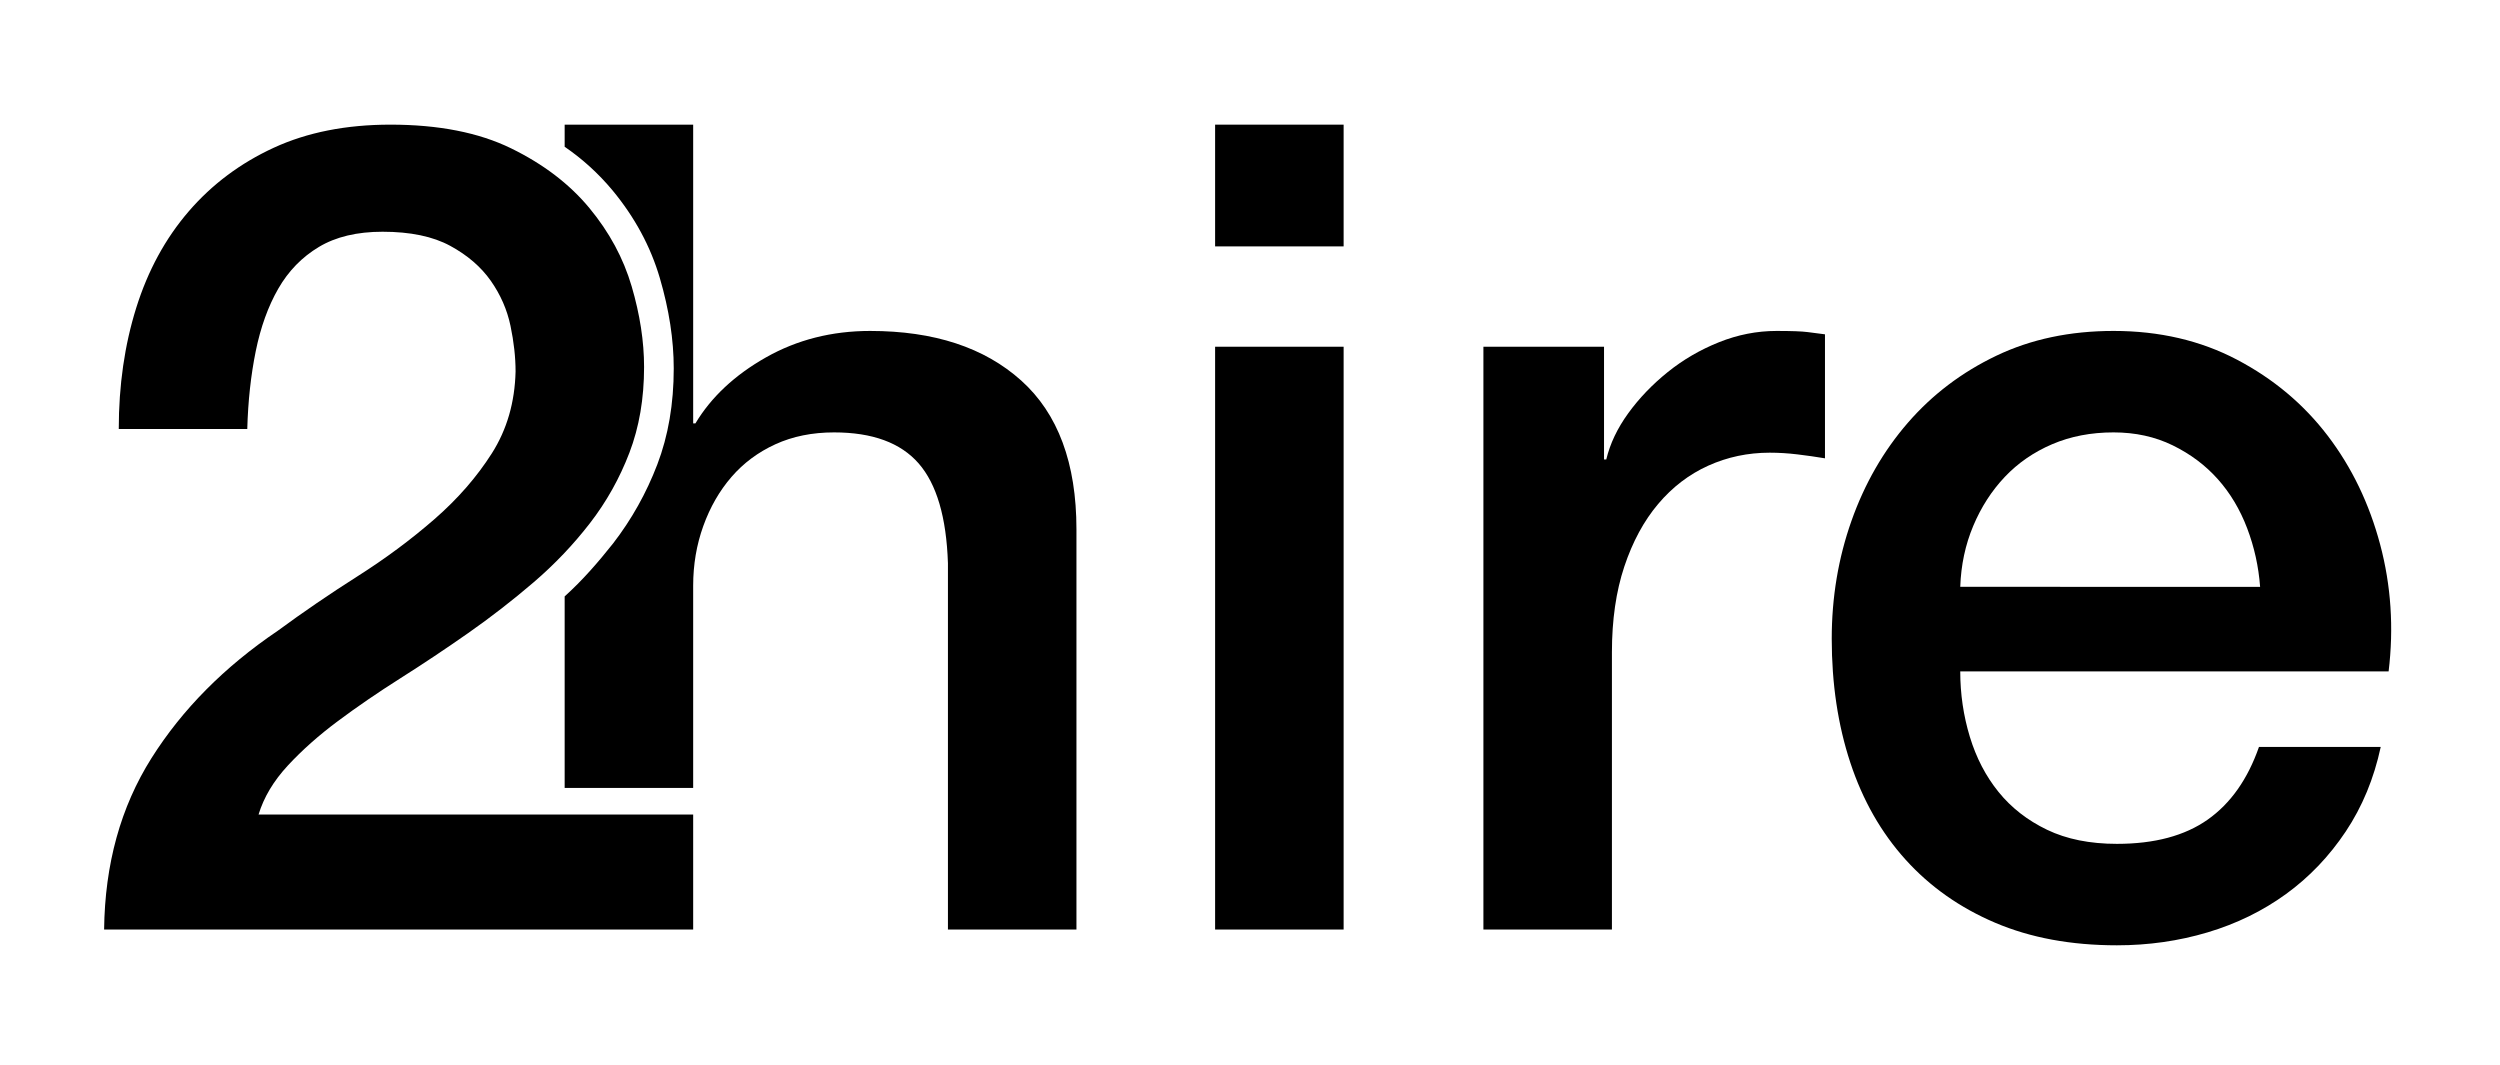
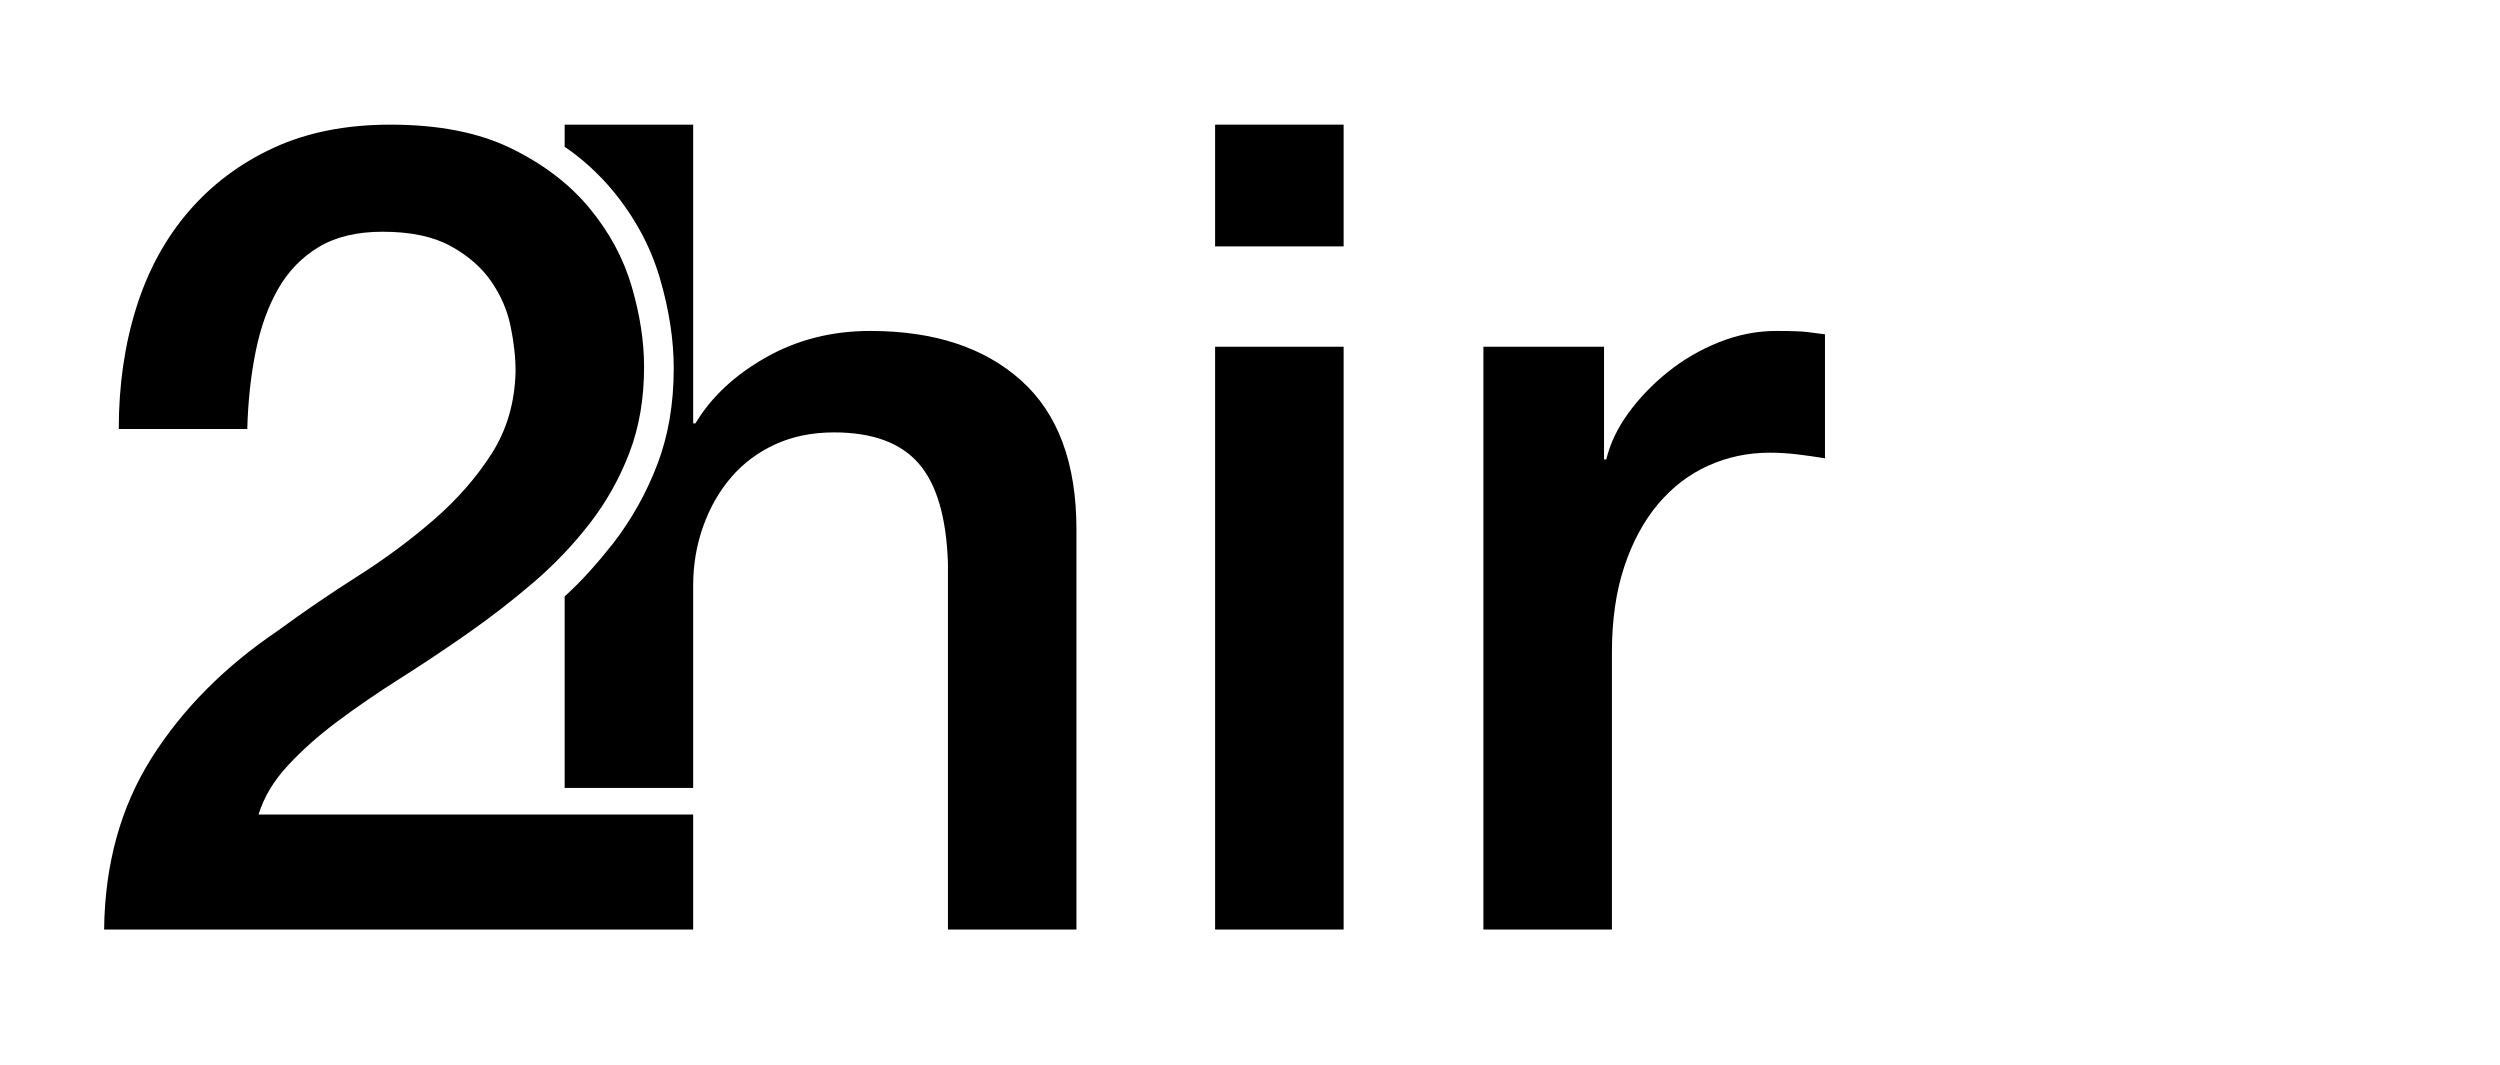
<svg xmlns="http://www.w3.org/2000/svg" height="69.52mm" viewBox="0 0 163.193 69.52" width="163.193mm">
  <g transform="matrix(.127 0 0 .127 5.243 3.172)">
-     <path d="m1120.398 276.653q-1.159-15.644-6.664-30.13-5.504-14.485-15.065-25.205-9.56-10.719-23.177-17.381-13.616-6.664-30.419-6.664-17.382 0-31.579 6.083-14.195 6.085-24.335 16.803-10.14 10.72-16.223 25.206-6.085 14.485-6.664 31.288zm-154.126 43.457q0 17.383 4.924 33.606 4.926 16.224 14.776 28.392 9.85 12.168 24.915 19.41 15.065 7.243 35.925 7.243 28.971 0 46.644-12.458 17.671-12.457 26.363-37.372h62.577q-5.215 24.336-17.962 43.457-12.747 19.121-30.709 32.157-17.962 13.038-40.269 19.7-22.309 6.664-46.644 6.664-35.345 0-62.578-11.588-27.233-11.588-46.065-32.448-18.83-20.859-28.39-49.83-9.561-28.971-9.561-63.736 0-31.868 10.139-60.55 10.141-28.681 28.972-50.41 18.831-21.728 45.484-34.475 26.654-12.747 60.26-12.747 35.345 0 63.448 14.774 28.101 14.776 46.642 39.112 18.542 24.336 26.944 55.914 8.401 31.579 4.345 65.185z" />
-     <path d="m721.177 153.237h61.998v57.942h1.159q2.897-12.168 11.299-23.756 8.401-11.589 20.28-21.15 11.877-9.56 26.363-15.354 14.485-5.794 29.55-5.794 11.589 0 15.934.579 4.346.58 8.981 1.159v63.736q-6.953-1.158-14.196-2.028-7.242-.869-14.195-.869-16.803 0-31.579 6.663-14.775 6.664-25.784 19.7-11.009 13.038-17.383 32.159-6.373 19.121-6.373 44.036v142.537h-66.054z" />
+     <path d="m721.177 153.237h61.998v57.942h1.159q2.897-12.168 11.299-23.756 8.401-11.589 20.28-21.15 11.877-9.56 26.363-15.354 14.485-5.794 29.55-5.794 11.589 0 15.934.579 4.346.58 8.981 1.159v63.736q-6.953-1.158-14.196-2.028-7.242-.869-14.195-.869-16.803 0-31.579 6.663-14.775 6.664-25.784 19.7-11.009 13.038-17.383 32.159-6.373 19.121-6.373 44.036v142.537h-66.054" />
    <path d="m583.274 39.091h66.054v62.577h-66.054zm0 114.146h66.054v299.56h-66.054z" />
    <path d="m315.002 39.091v153.546h1.159q12.168-20.279 36.213-33.896 24.047-13.616 53.597-13.616 49.251 0 77.643 25.494 28.391 25.495 28.391 76.484v205.694h-66.054v-188.311q-1.158-35.345-15.064-51.28-13.907-15.933-43.457-15.933-16.803 0-30.13 6.083-13.327 6.085-22.597 16.803-9.271 10.72-14.486 25.206-5.215 14.485-5.215 30.709v103.934h-66.054v-98.441c9.166-8.245 17.249-17.578 24.895-27.221q14.288-18.51 22.731-40.591 8.443-22.081 8.443-49.358 0-22.081-7.144-46.436-7.144-24.354-24.355-45.136c-7.115-8.53-15.393-16.098-24.57-22.361v-11.373z" />
    <path d="m315.002 452.797h-302.775q.58-50.409 24.336-88.072 23.756-37.662 64.895-65.474 19.701-14.486 41.139-28.102 21.439-13.617 39.401-29.261 17.962-15.644 29.55-33.895 11.589-18.253 12.168-42.009 0-11.009-2.607-23.467-2.608-12.457-10.14-23.177-7.533-10.719-20.859-17.962-13.327-7.242-34.766-7.242-19.7 0-32.736 7.822-13.038 7.822-20.86 21.439-7.822 13.616-11.588 32.157-3.767 18.542-4.346 39.98h-66.054q0-33.606 8.981-62.287 8.981-28.682 26.943-49.541 17.962-20.859 43.746-32.738 25.784-11.877 59.97-11.877 37.083 0 61.998 12.167 24.916 12.168 40.27 30.71 15.355 18.541 21.729 40.269 6.373 21.729 6.373 41.429 0 24.336-7.532 44.036-7.533 19.701-20.28 36.215-12.747 16.513-28.971 30.419-16.224 13.906-33.607 26.074-17.382 12.168-34.765 23.177-17.383 11.009-32.157 22.018-14.776 11.009-25.785 22.886-11.009 11.879-15.065 25.206h223.394z" />
  </g>
</svg>